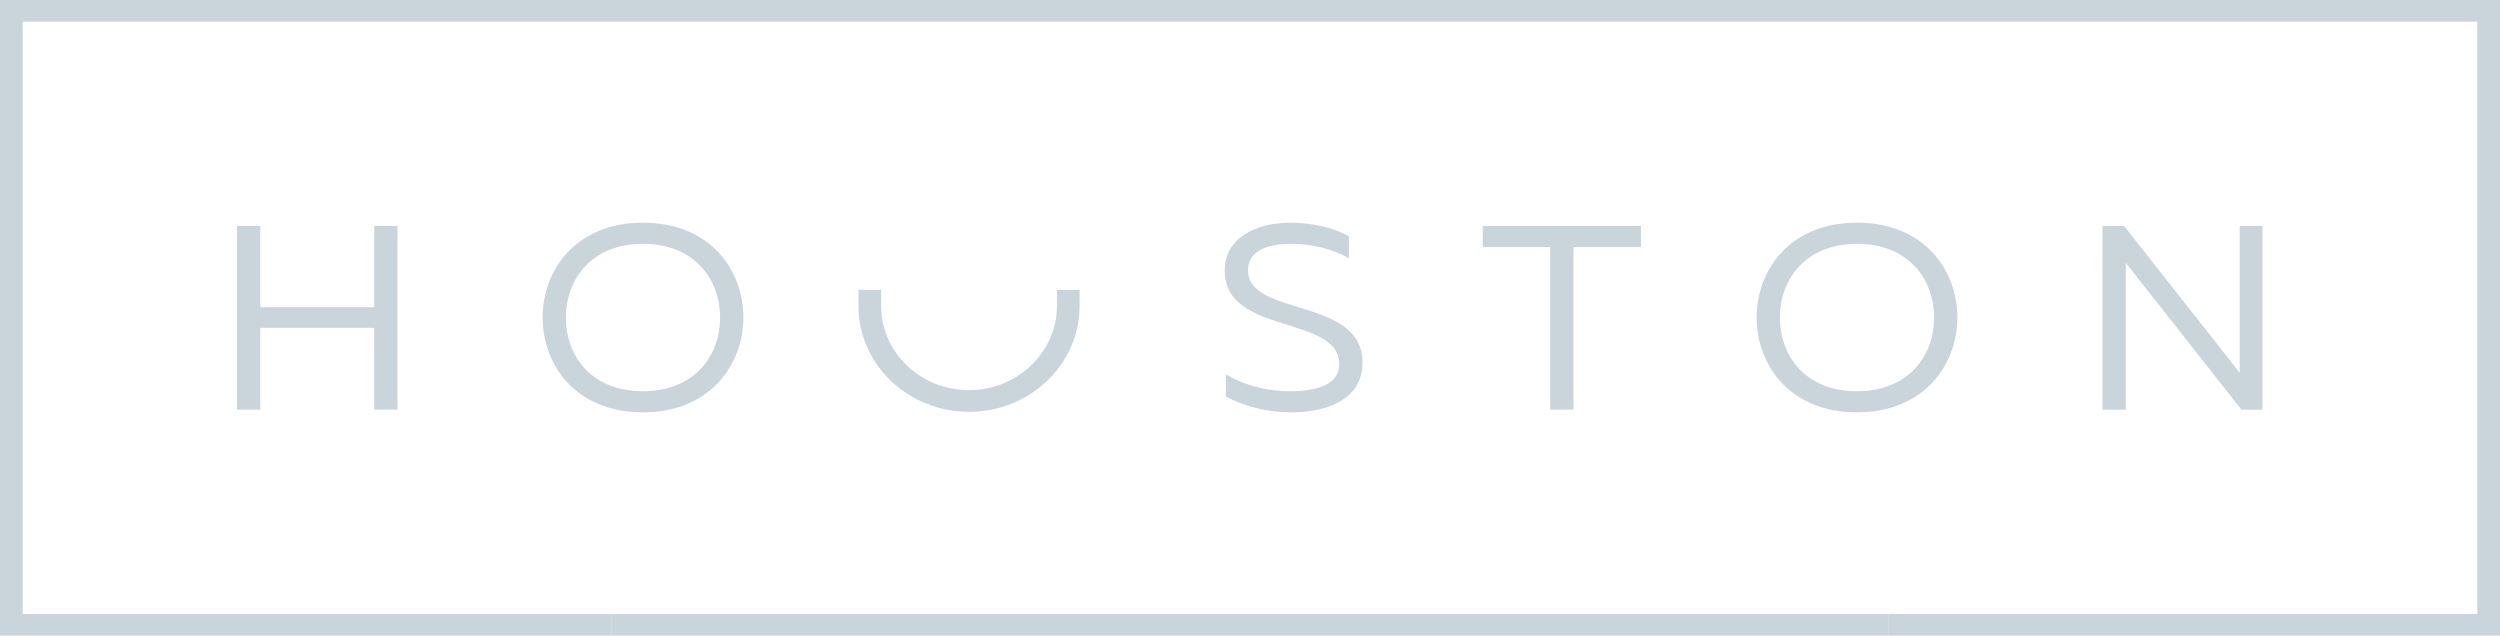
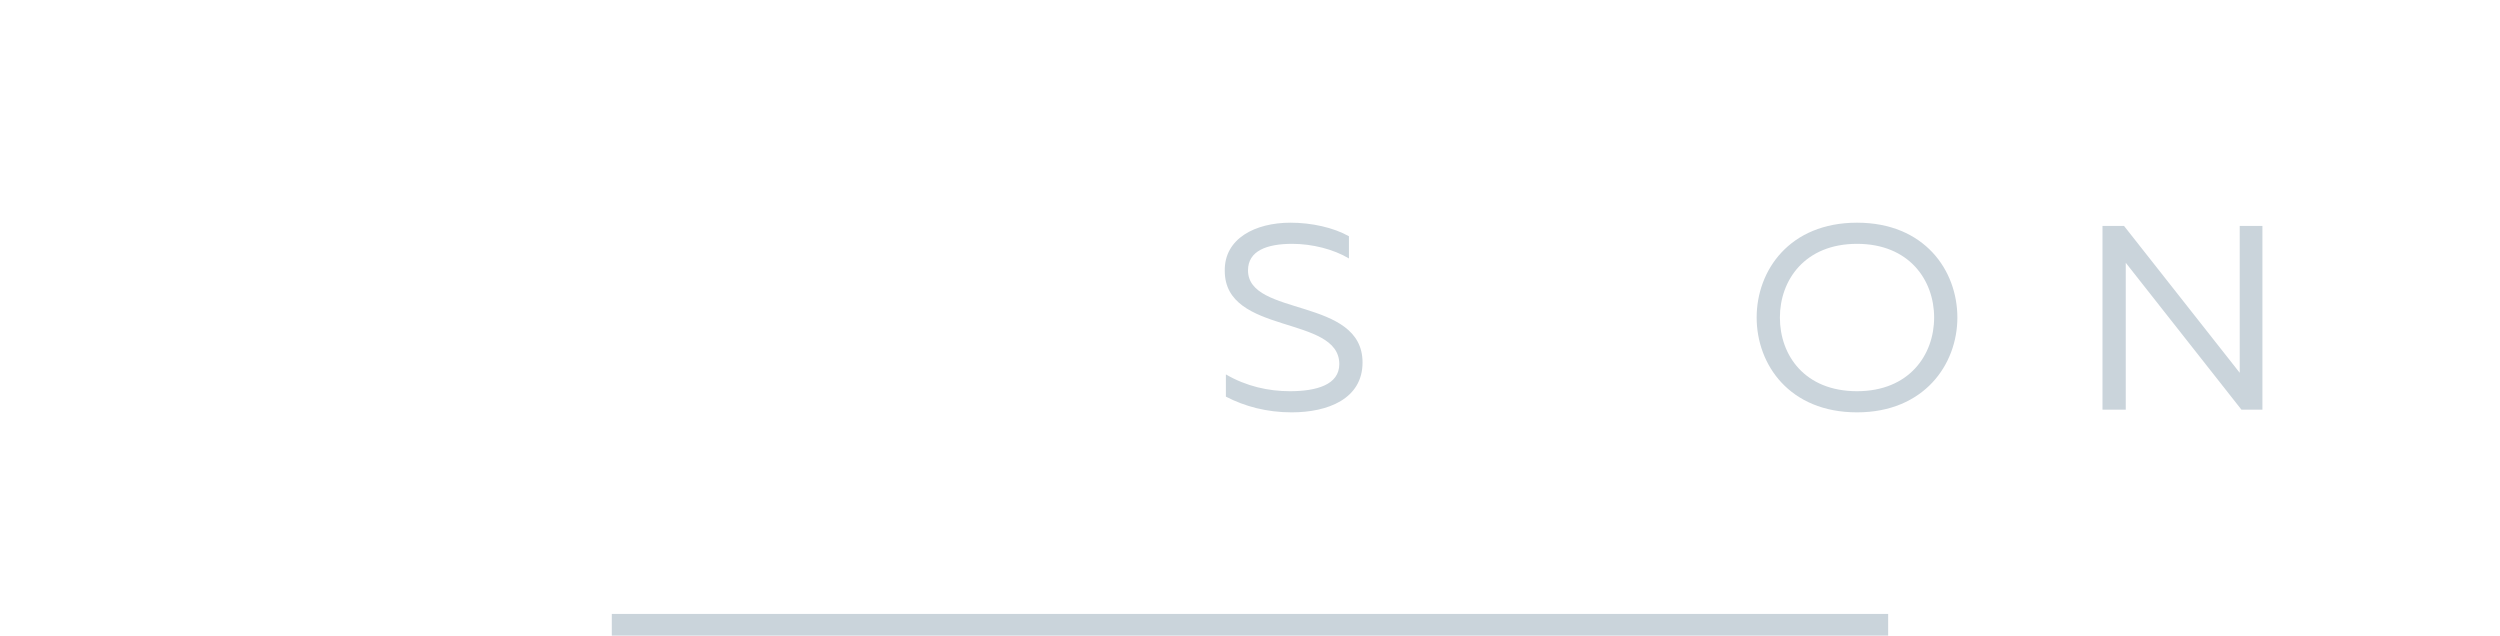
<svg xmlns="http://www.w3.org/2000/svg" width="118" height="30" viewBox="0 0 118 30" fill="none">
-   <path d="M18.762 10.665V19.335H17.664V15.473H12.285V19.335H11.188V10.665H12.285V14.501H17.664V10.665H18.762Z" fill="#CAD4DB" />
-   <path d="M30.349 10.511C33.534 10.511 35.087 12.762 35.087 14.987C35.087 17.212 33.508 19.463 30.349 19.463C27.165 19.463 25.612 17.212 25.612 14.987C25.612 12.762 27.165 10.511 30.349 10.511ZM30.349 11.509C27.887 11.509 26.71 13.222 26.71 14.987C26.71 16.777 27.887 18.465 30.349 18.465C32.812 18.465 33.989 16.752 33.989 14.987C33.989 13.222 32.812 11.509 30.349 11.509Z" fill="#CAD4DB" />
  <path d="M60.913 10.511C61.904 10.511 62.947 10.741 63.67 11.151V12.199C62.947 11.764 61.931 11.509 60.994 11.509C59.789 11.509 58.906 11.841 58.906 12.762C58.906 14.961 64.312 14.015 64.312 17.11C64.312 18.823 62.68 19.463 60.967 19.463C59.789 19.463 58.746 19.181 57.862 18.721V17.672C58.826 18.235 59.87 18.465 60.887 18.465C62.145 18.465 63.215 18.158 63.215 17.186C63.215 14.859 57.809 15.831 57.809 12.787C57.782 11.253 59.254 10.511 60.913 10.511Z" fill="#CAD4DB" />
-   <path d="M77.453 10.665V11.662H74.269V19.335H73.171V11.662H69.986V10.665H77.453Z" fill="#CAD4DB" />
  <path d="M87.651 10.511C90.836 10.511 92.388 12.762 92.388 14.987C92.388 17.212 90.809 19.463 87.651 19.463C84.466 19.463 82.914 17.212 82.914 14.987C82.914 12.762 84.466 10.511 87.651 10.511ZM87.651 11.509C85.189 11.509 84.011 13.222 84.011 14.987C84.011 16.777 85.189 18.465 87.651 18.465C90.113 18.465 91.291 16.752 91.291 14.987C91.291 13.222 90.113 11.509 87.651 11.509Z" fill="#CAD4DB" />
  <path d="M99.238 19.335V10.665H100.255L105.715 17.596V16.854V10.665H106.786V19.335H105.795L100.336 12.404V13.145V19.335H99.238Z" fill="#CAD4DB" />
-   <path d="M45.738 18.415C43.437 18.415 41.59 16.624 41.59 14.45V13.683H40.52V14.45C40.52 17.212 42.875 19.438 45.738 19.438C48.629 19.438 50.957 17.187 50.957 14.45V13.683H49.887V14.45C49.887 16.624 48.013 18.415 45.738 18.415Z" fill="#CAD4DB" />
-   <path d="M118 0H0V30H28.878V28.977H1.071V1.023H116.929V28.977H89.122V30H118V0Z" fill="#CAD4DB" />
  <path d="M89.121 28.977H28.877V30H89.121V28.977Z" fill="#CAD4DB" />
</svg>